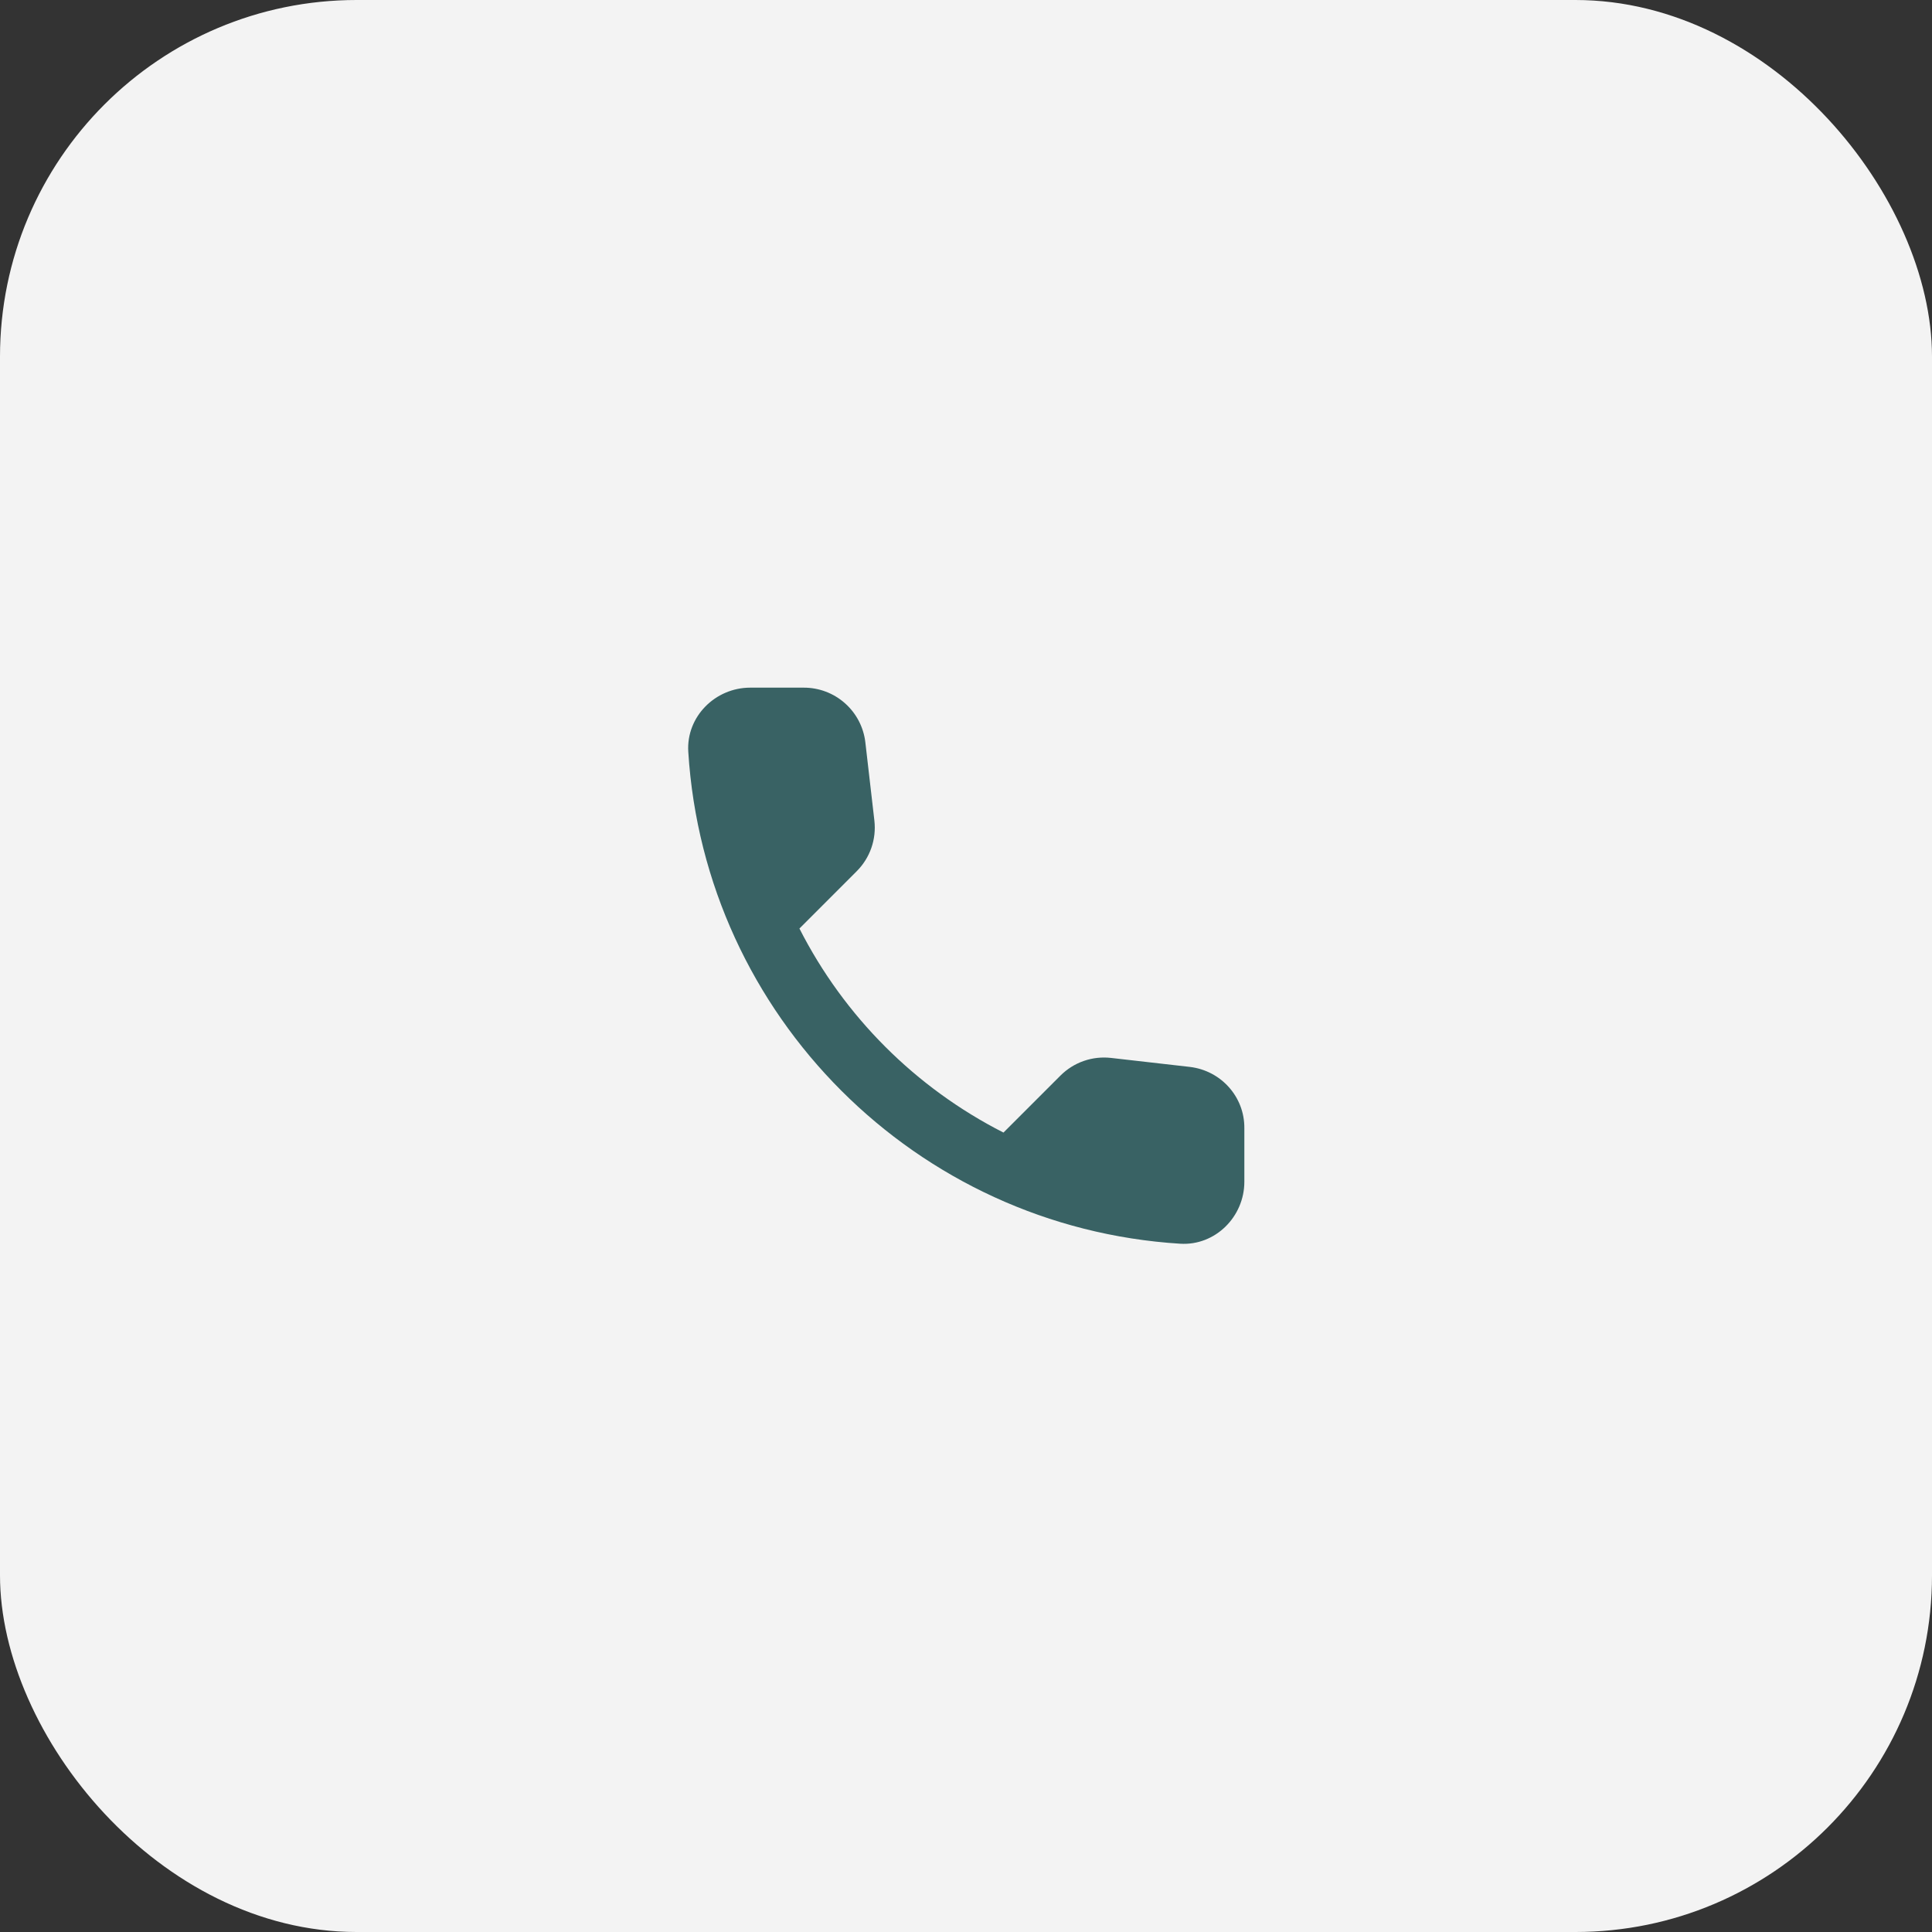
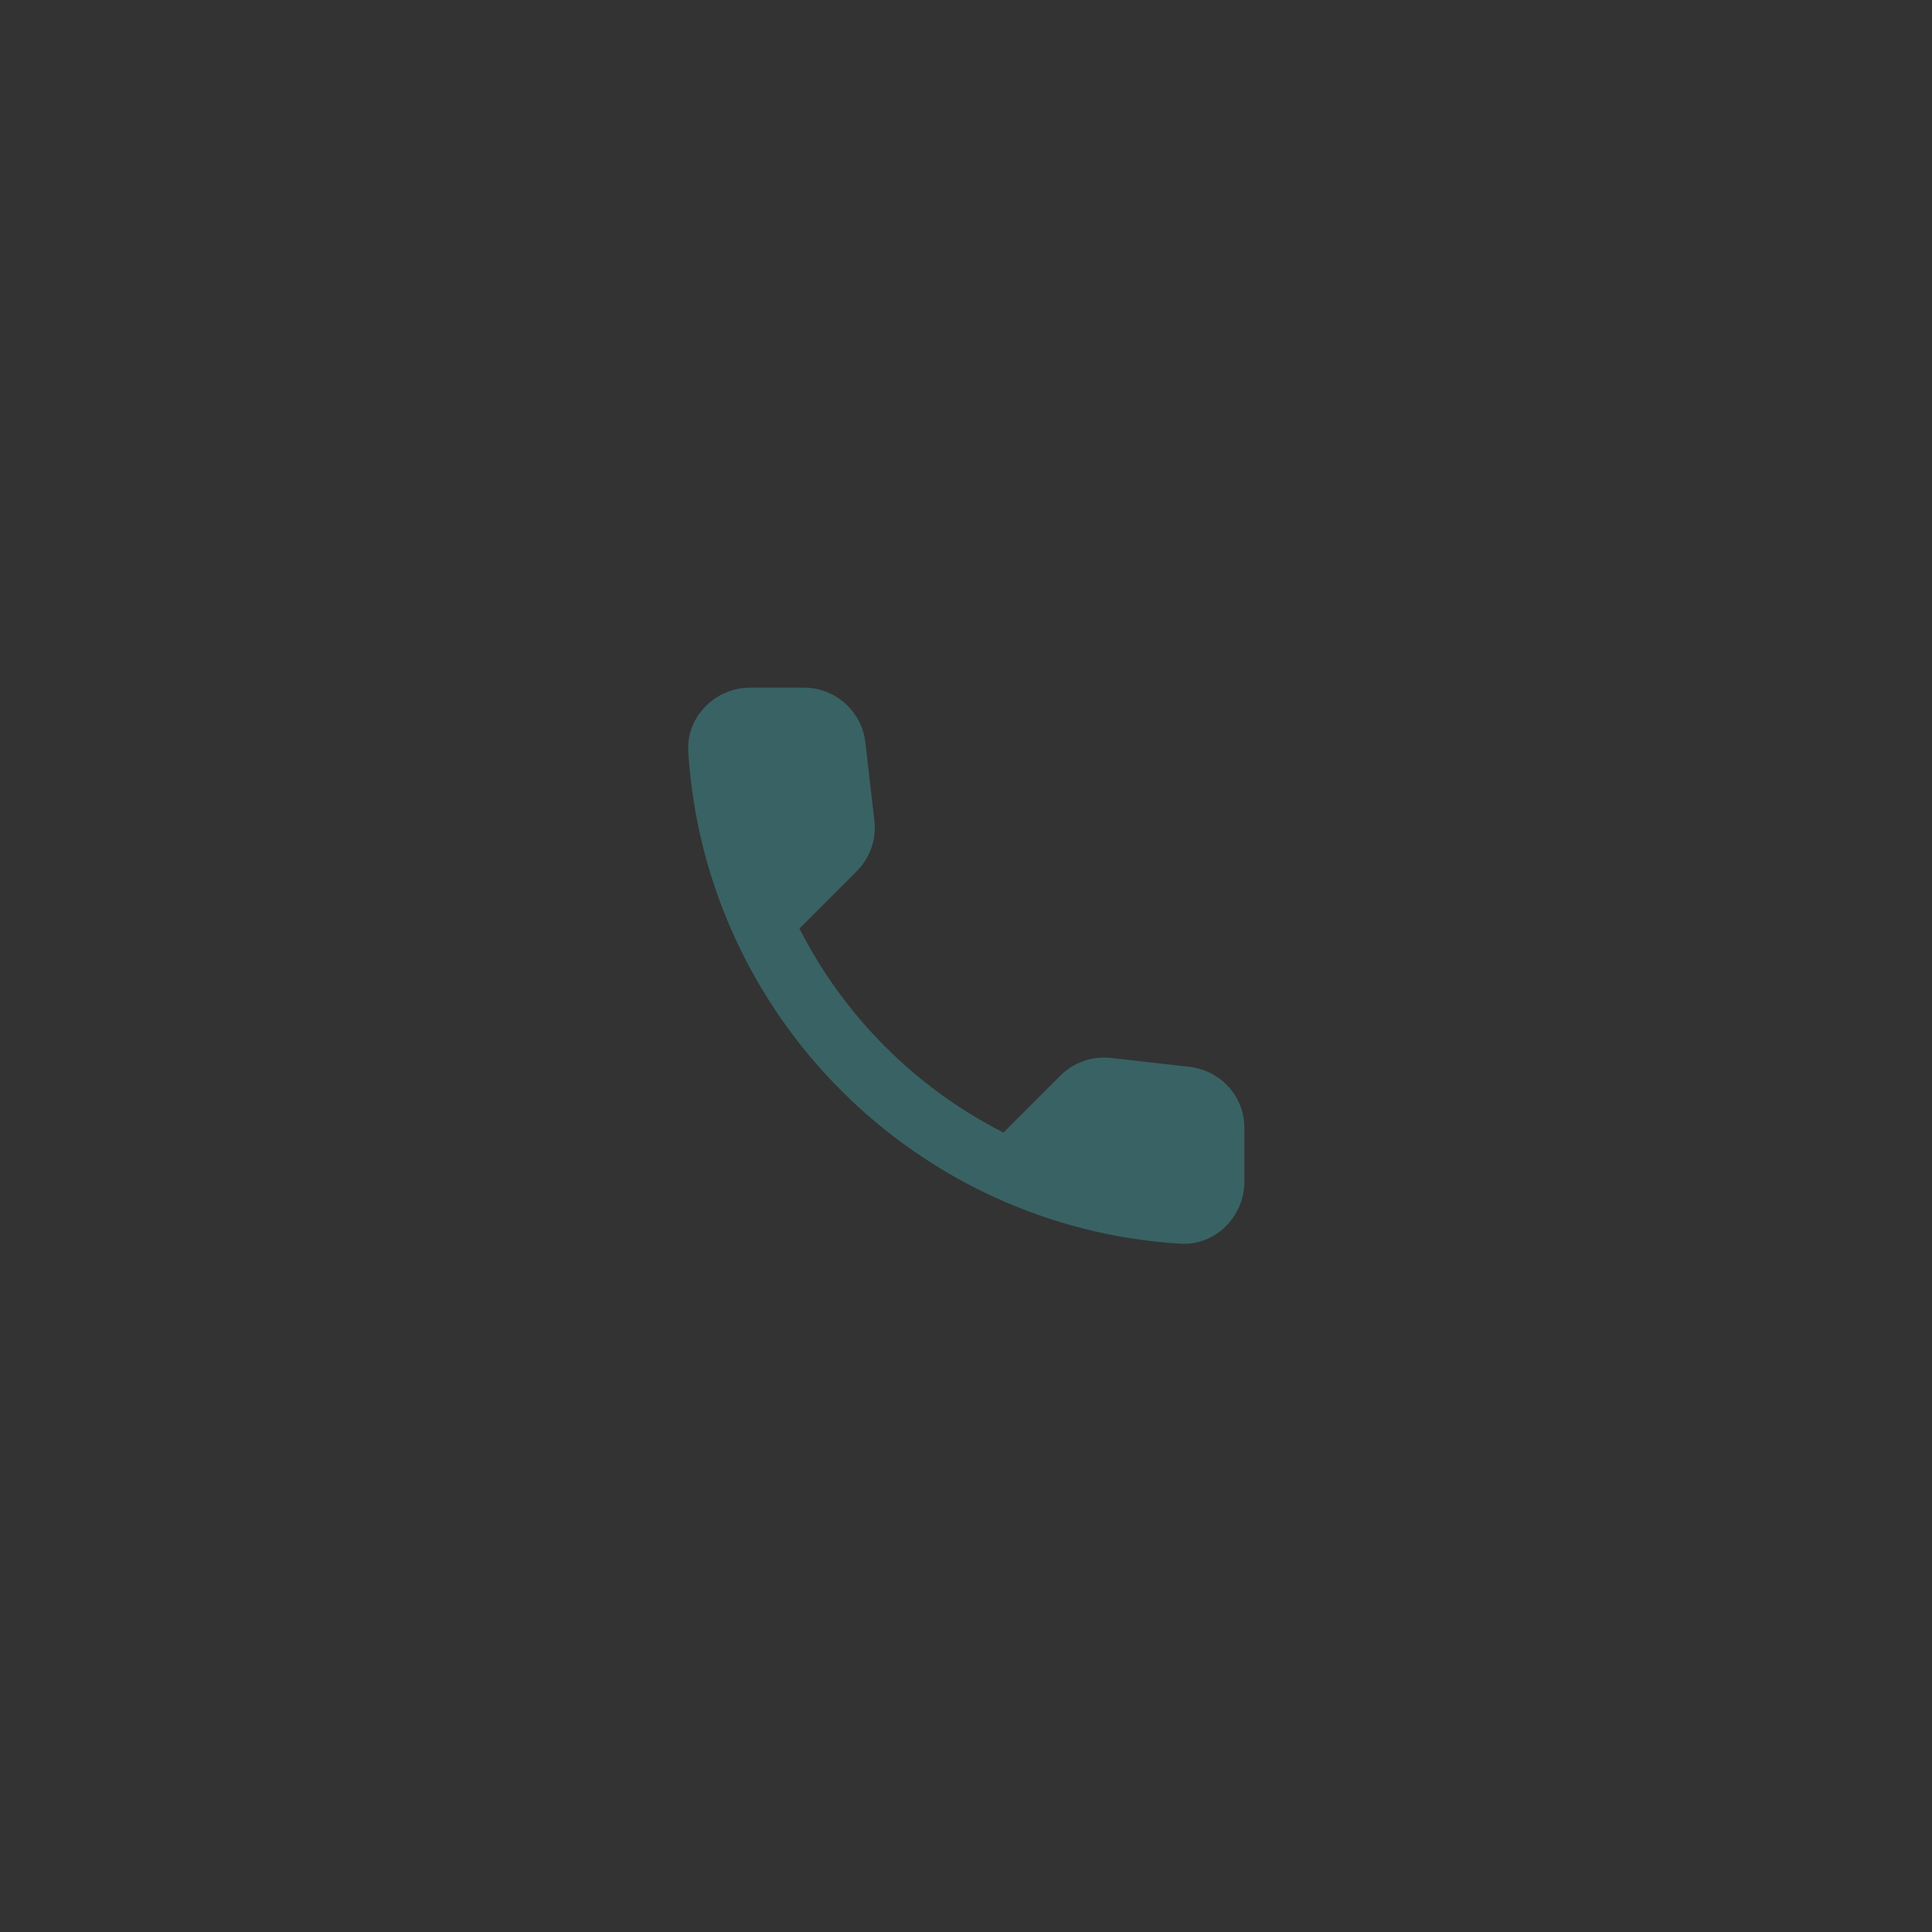
<svg xmlns="http://www.w3.org/2000/svg" width="56" height="56" viewBox="0 0 56 56" fill="none">
  <rect x="0" y="0" width="56" height="56" fill="#333333" stroke="none" />
-   <rect width="56" height="56" rx="10.338" fill="#F3F3F3" />
  <path d="M34.489 30.925L32.209 30.665C31.941 30.634 31.669 30.663 31.414 30.752C31.16 30.84 30.928 30.986 30.737 31.177L29.086 32.828C26.538 31.532 24.468 29.461 23.172 26.914L24.832 25.253C25.218 24.867 25.407 24.329 25.344 23.782L25.083 21.52C25.033 21.082 24.823 20.678 24.493 20.385C24.164 20.092 23.738 19.931 23.297 19.932H21.745C20.731 19.932 19.887 20.775 19.95 21.789C20.426 29.453 26.555 35.574 34.21 36.05C35.224 36.112 36.068 35.269 36.068 34.255V32.702C36.077 31.796 35.395 31.033 34.489 30.925Z" fill="#396264" />
</svg>